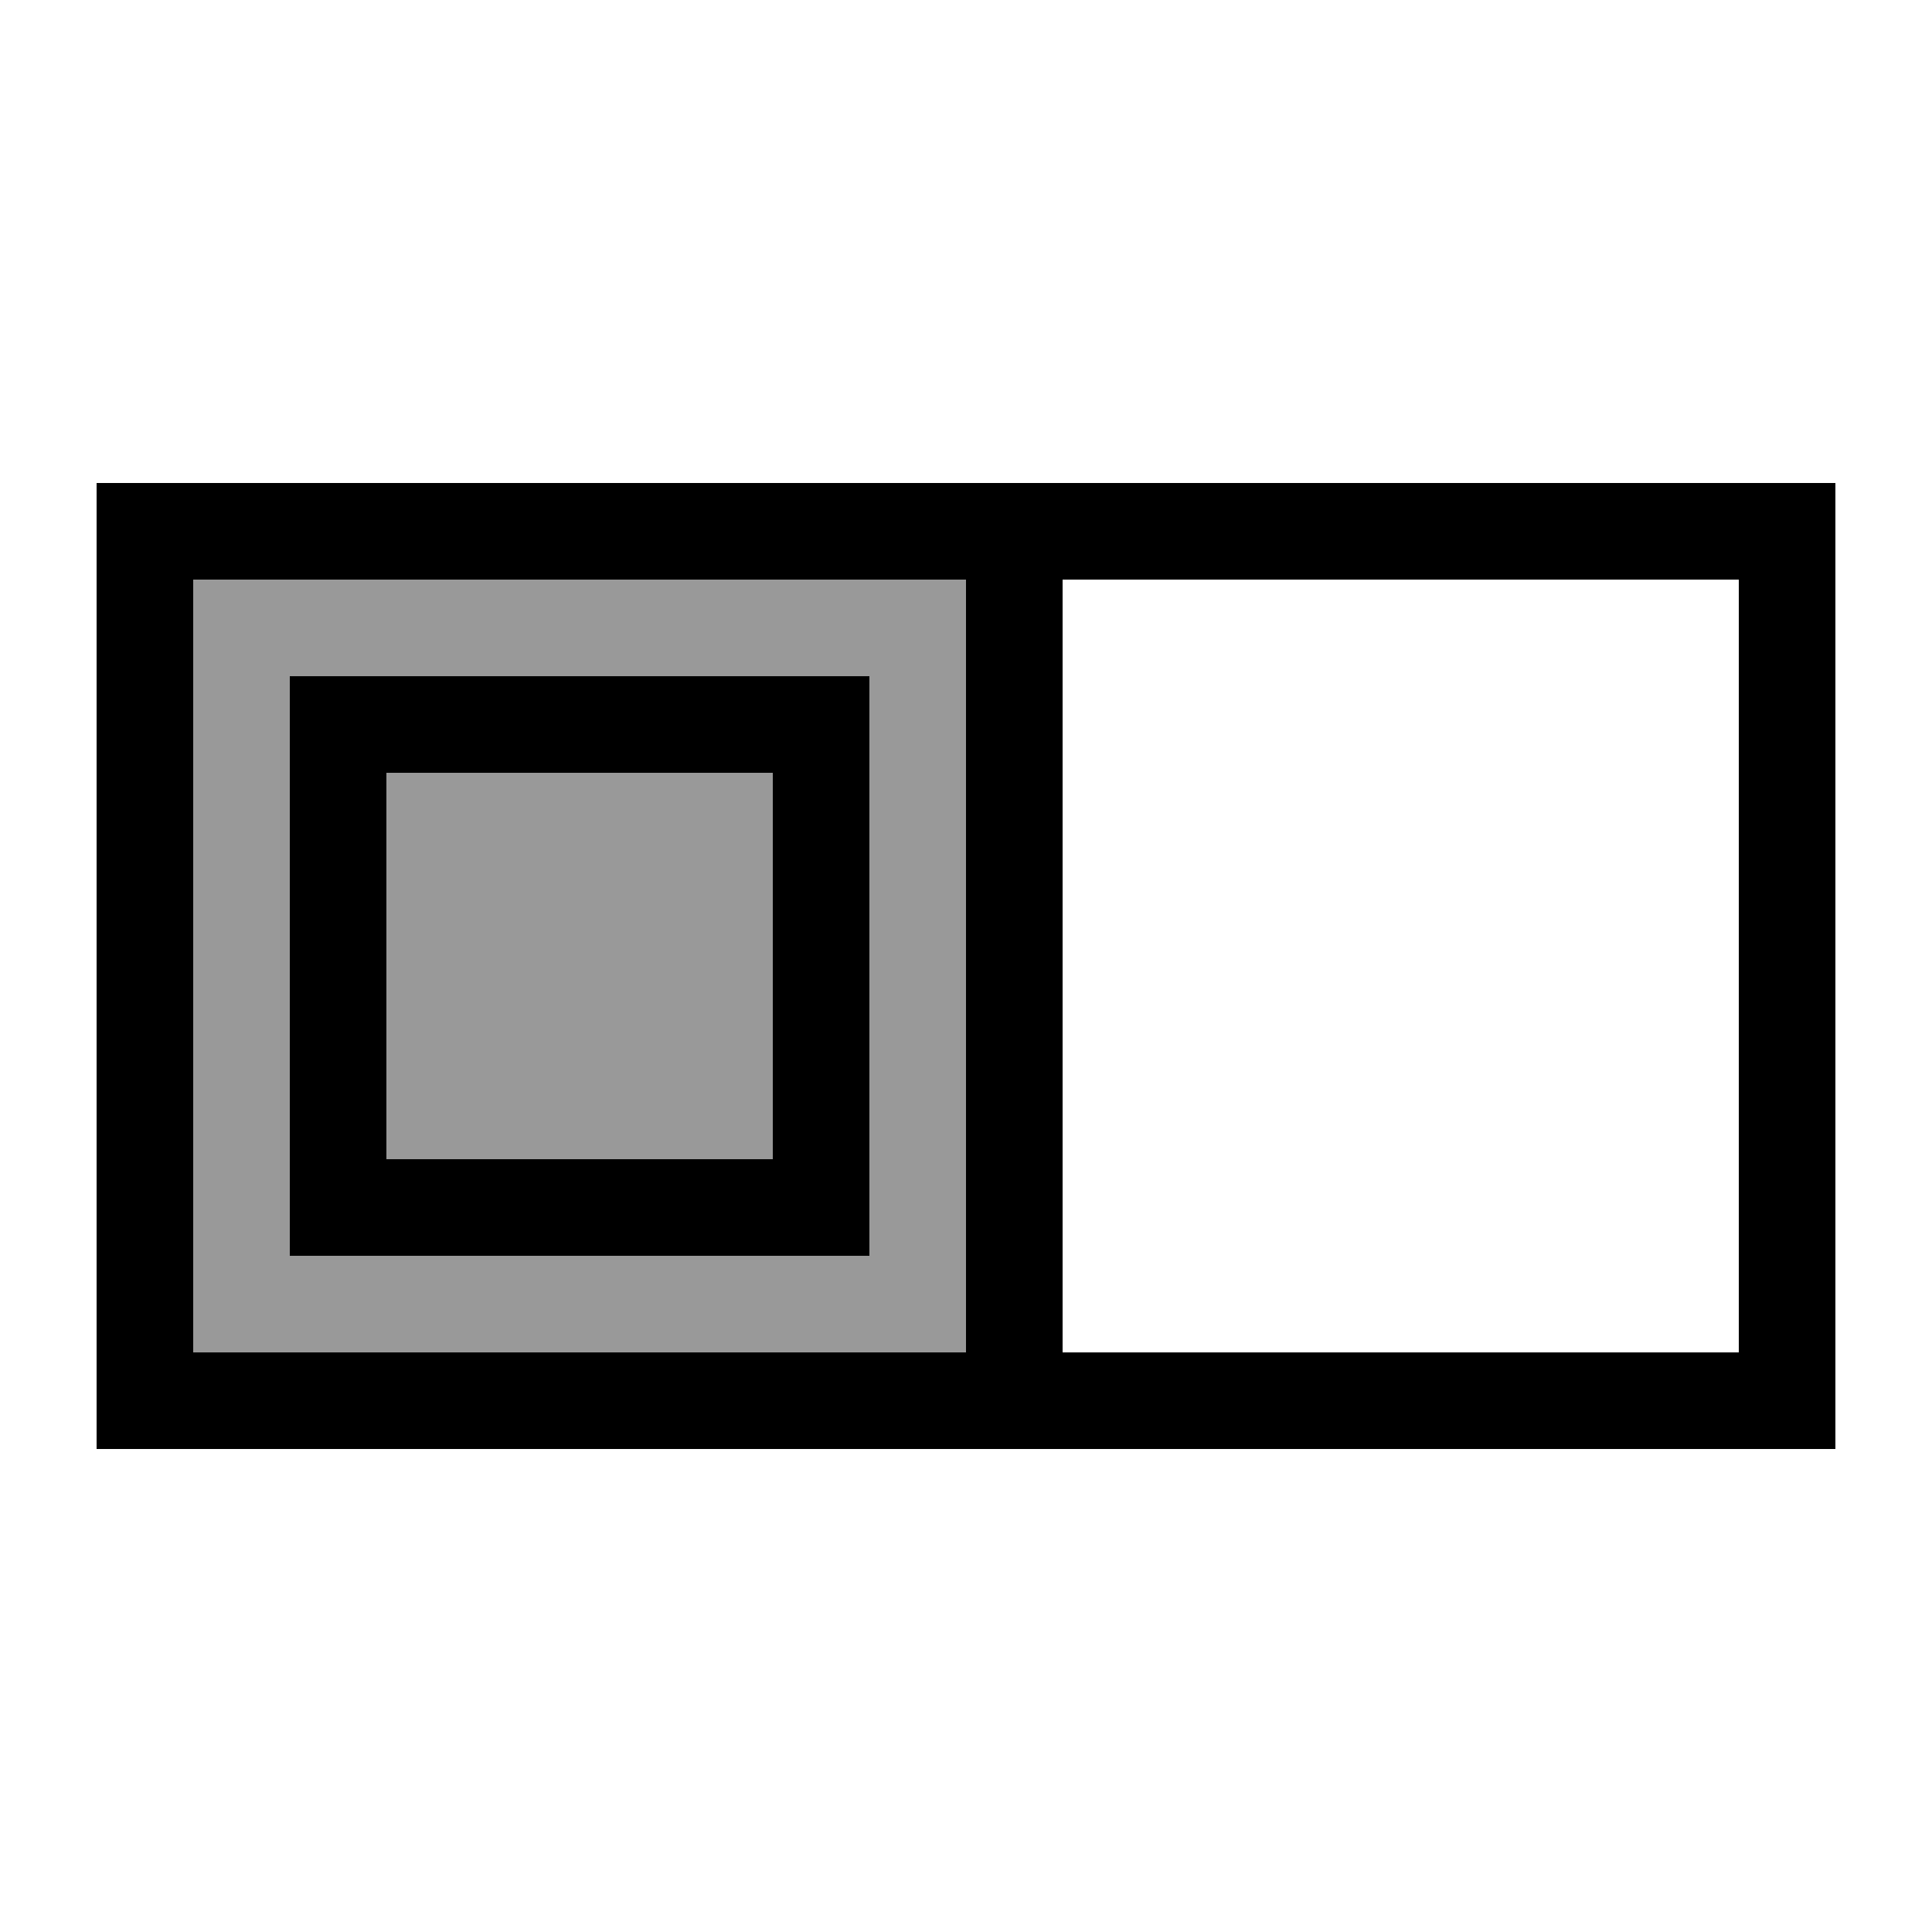
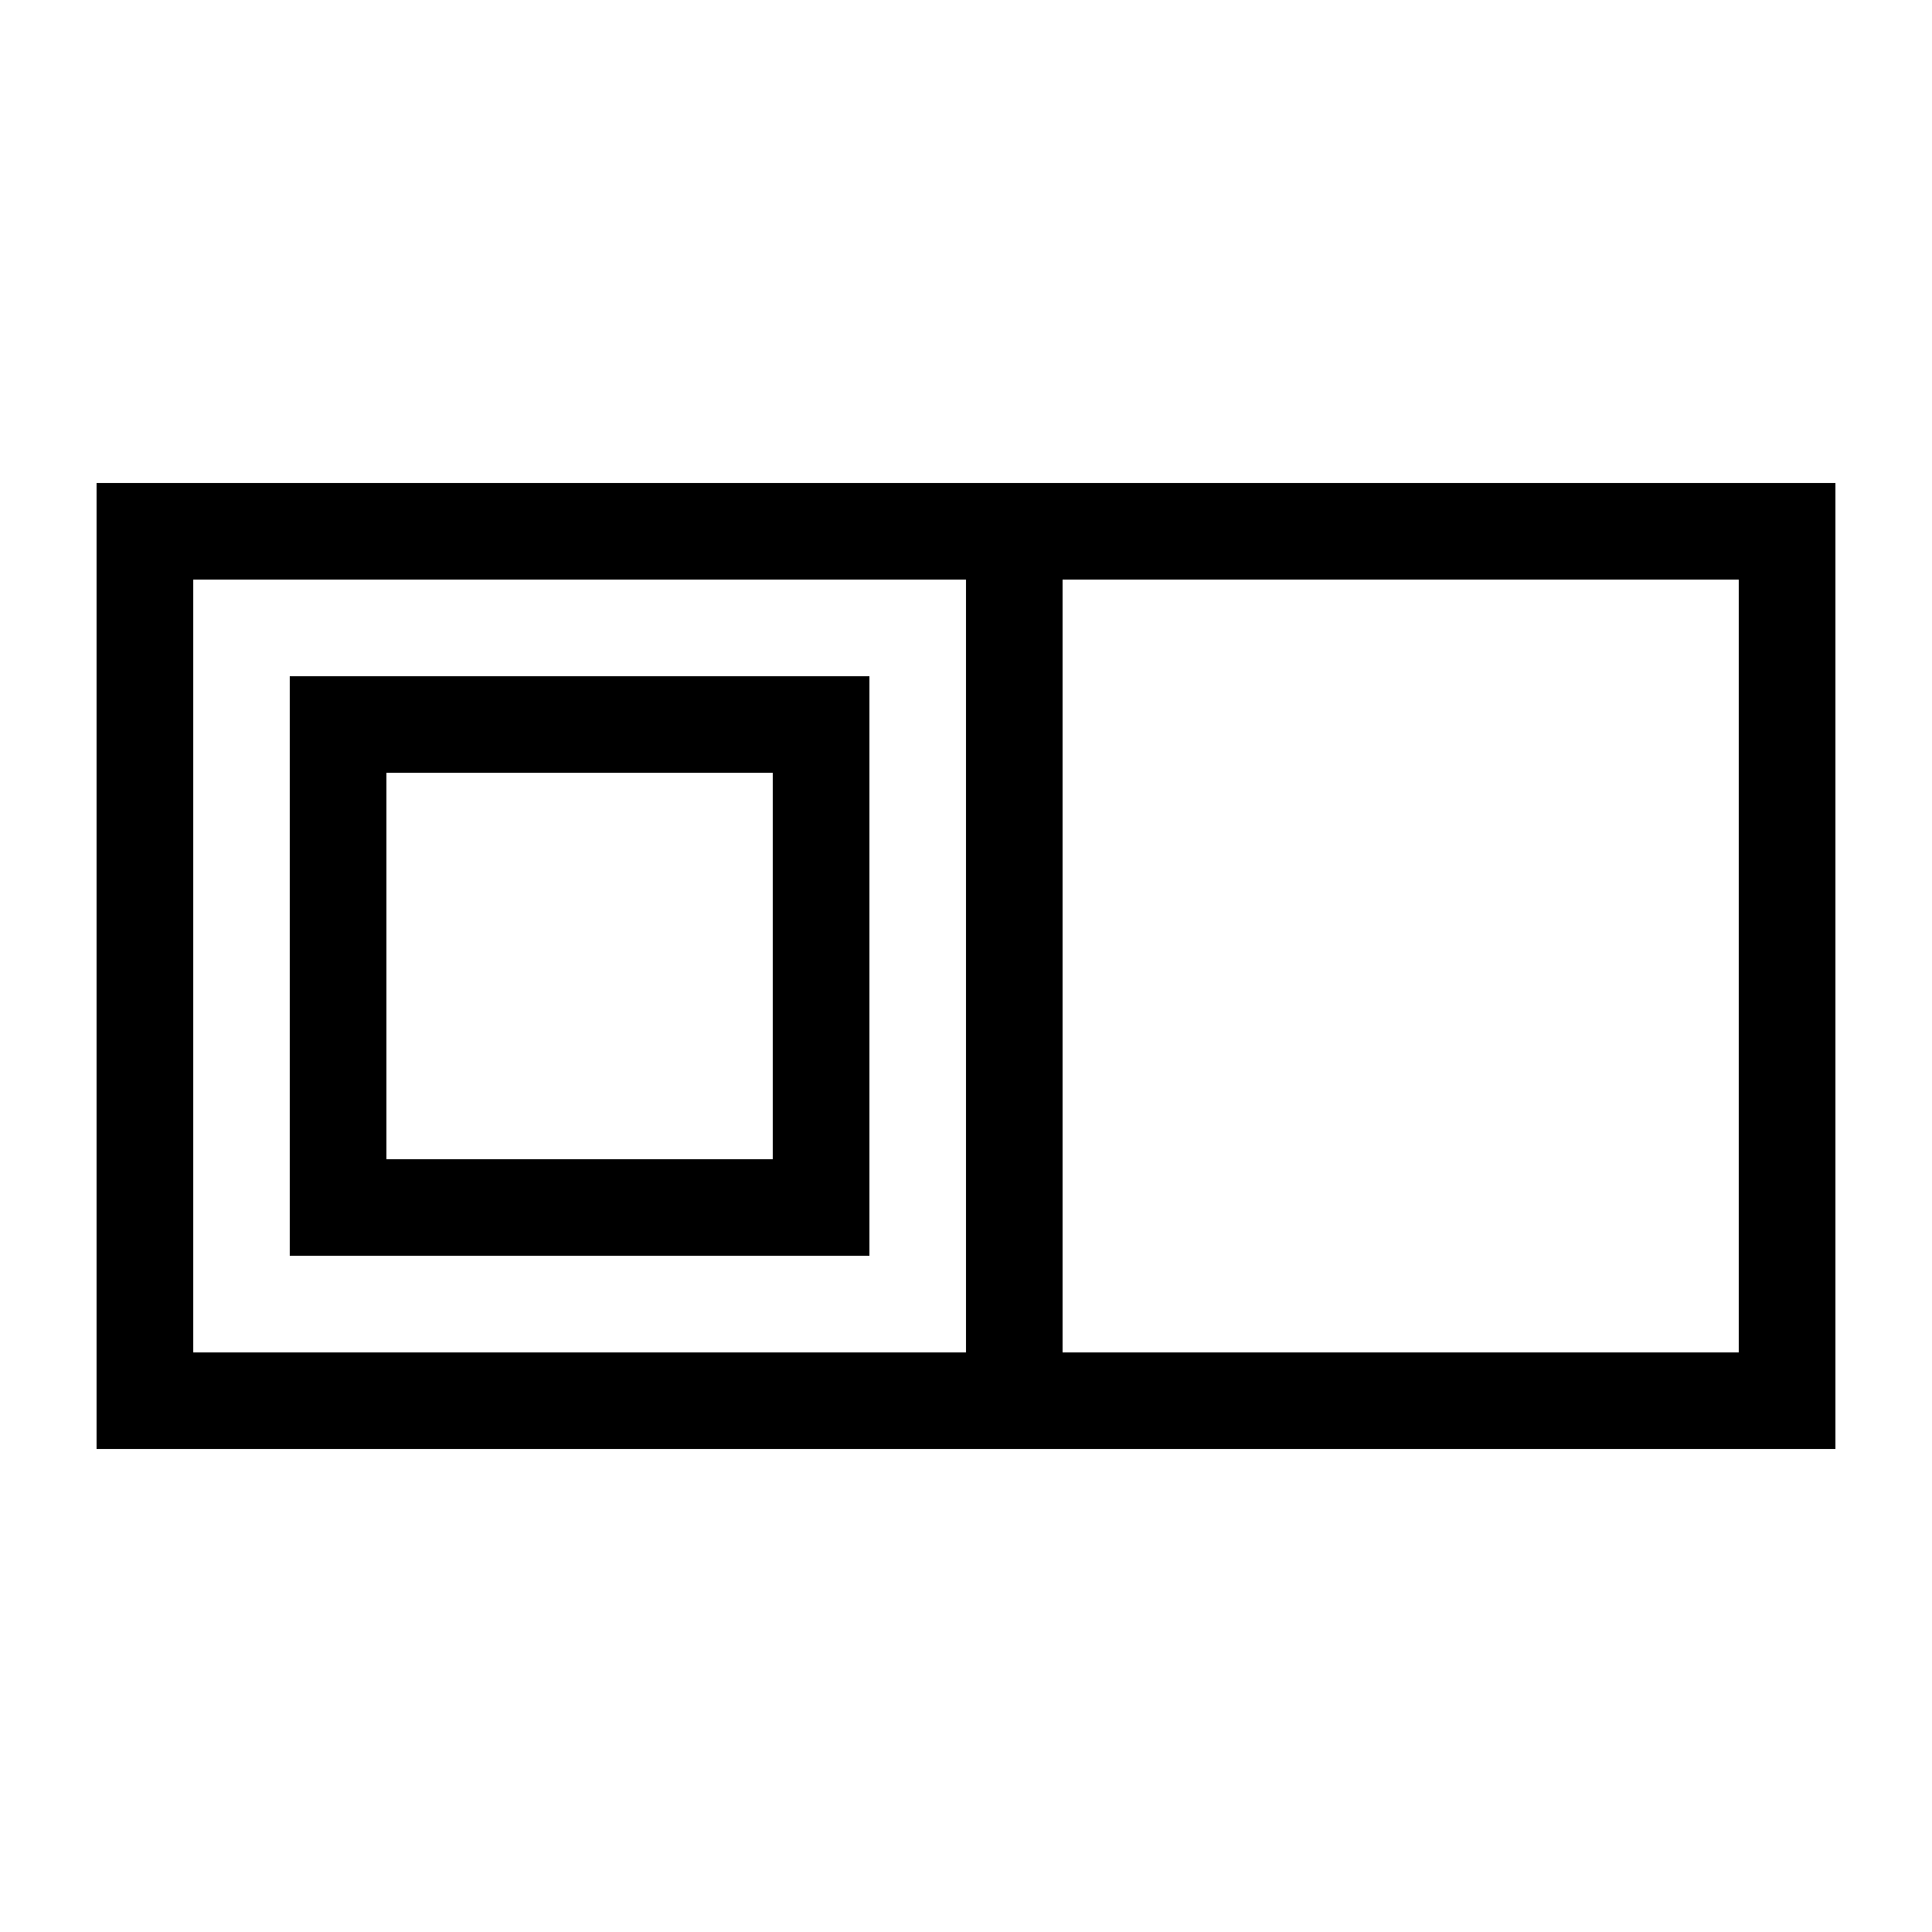
<svg xmlns="http://www.w3.org/2000/svg" viewBox="0 0 640 640">
-   <path opacity=".4" fill="currentColor" d="M64 192L320 192L320 448L64 448L64 192zM96 224L96 416L288 416L288 224L96 224zM128 256L256 256L256 384L128 384L128 256z" />
  <path fill="currentColor" d="M64 192L320 192L320 448L64 448L64 192zM320 480L608 480L608 160L32 160L32 480L320 480zM352 448L352 192L576 192L576 448L352 448zM128 256L256 256L256 384L128 384L128 256zM96 224L96 416L288 416L288 224L96 224z" />
</svg>